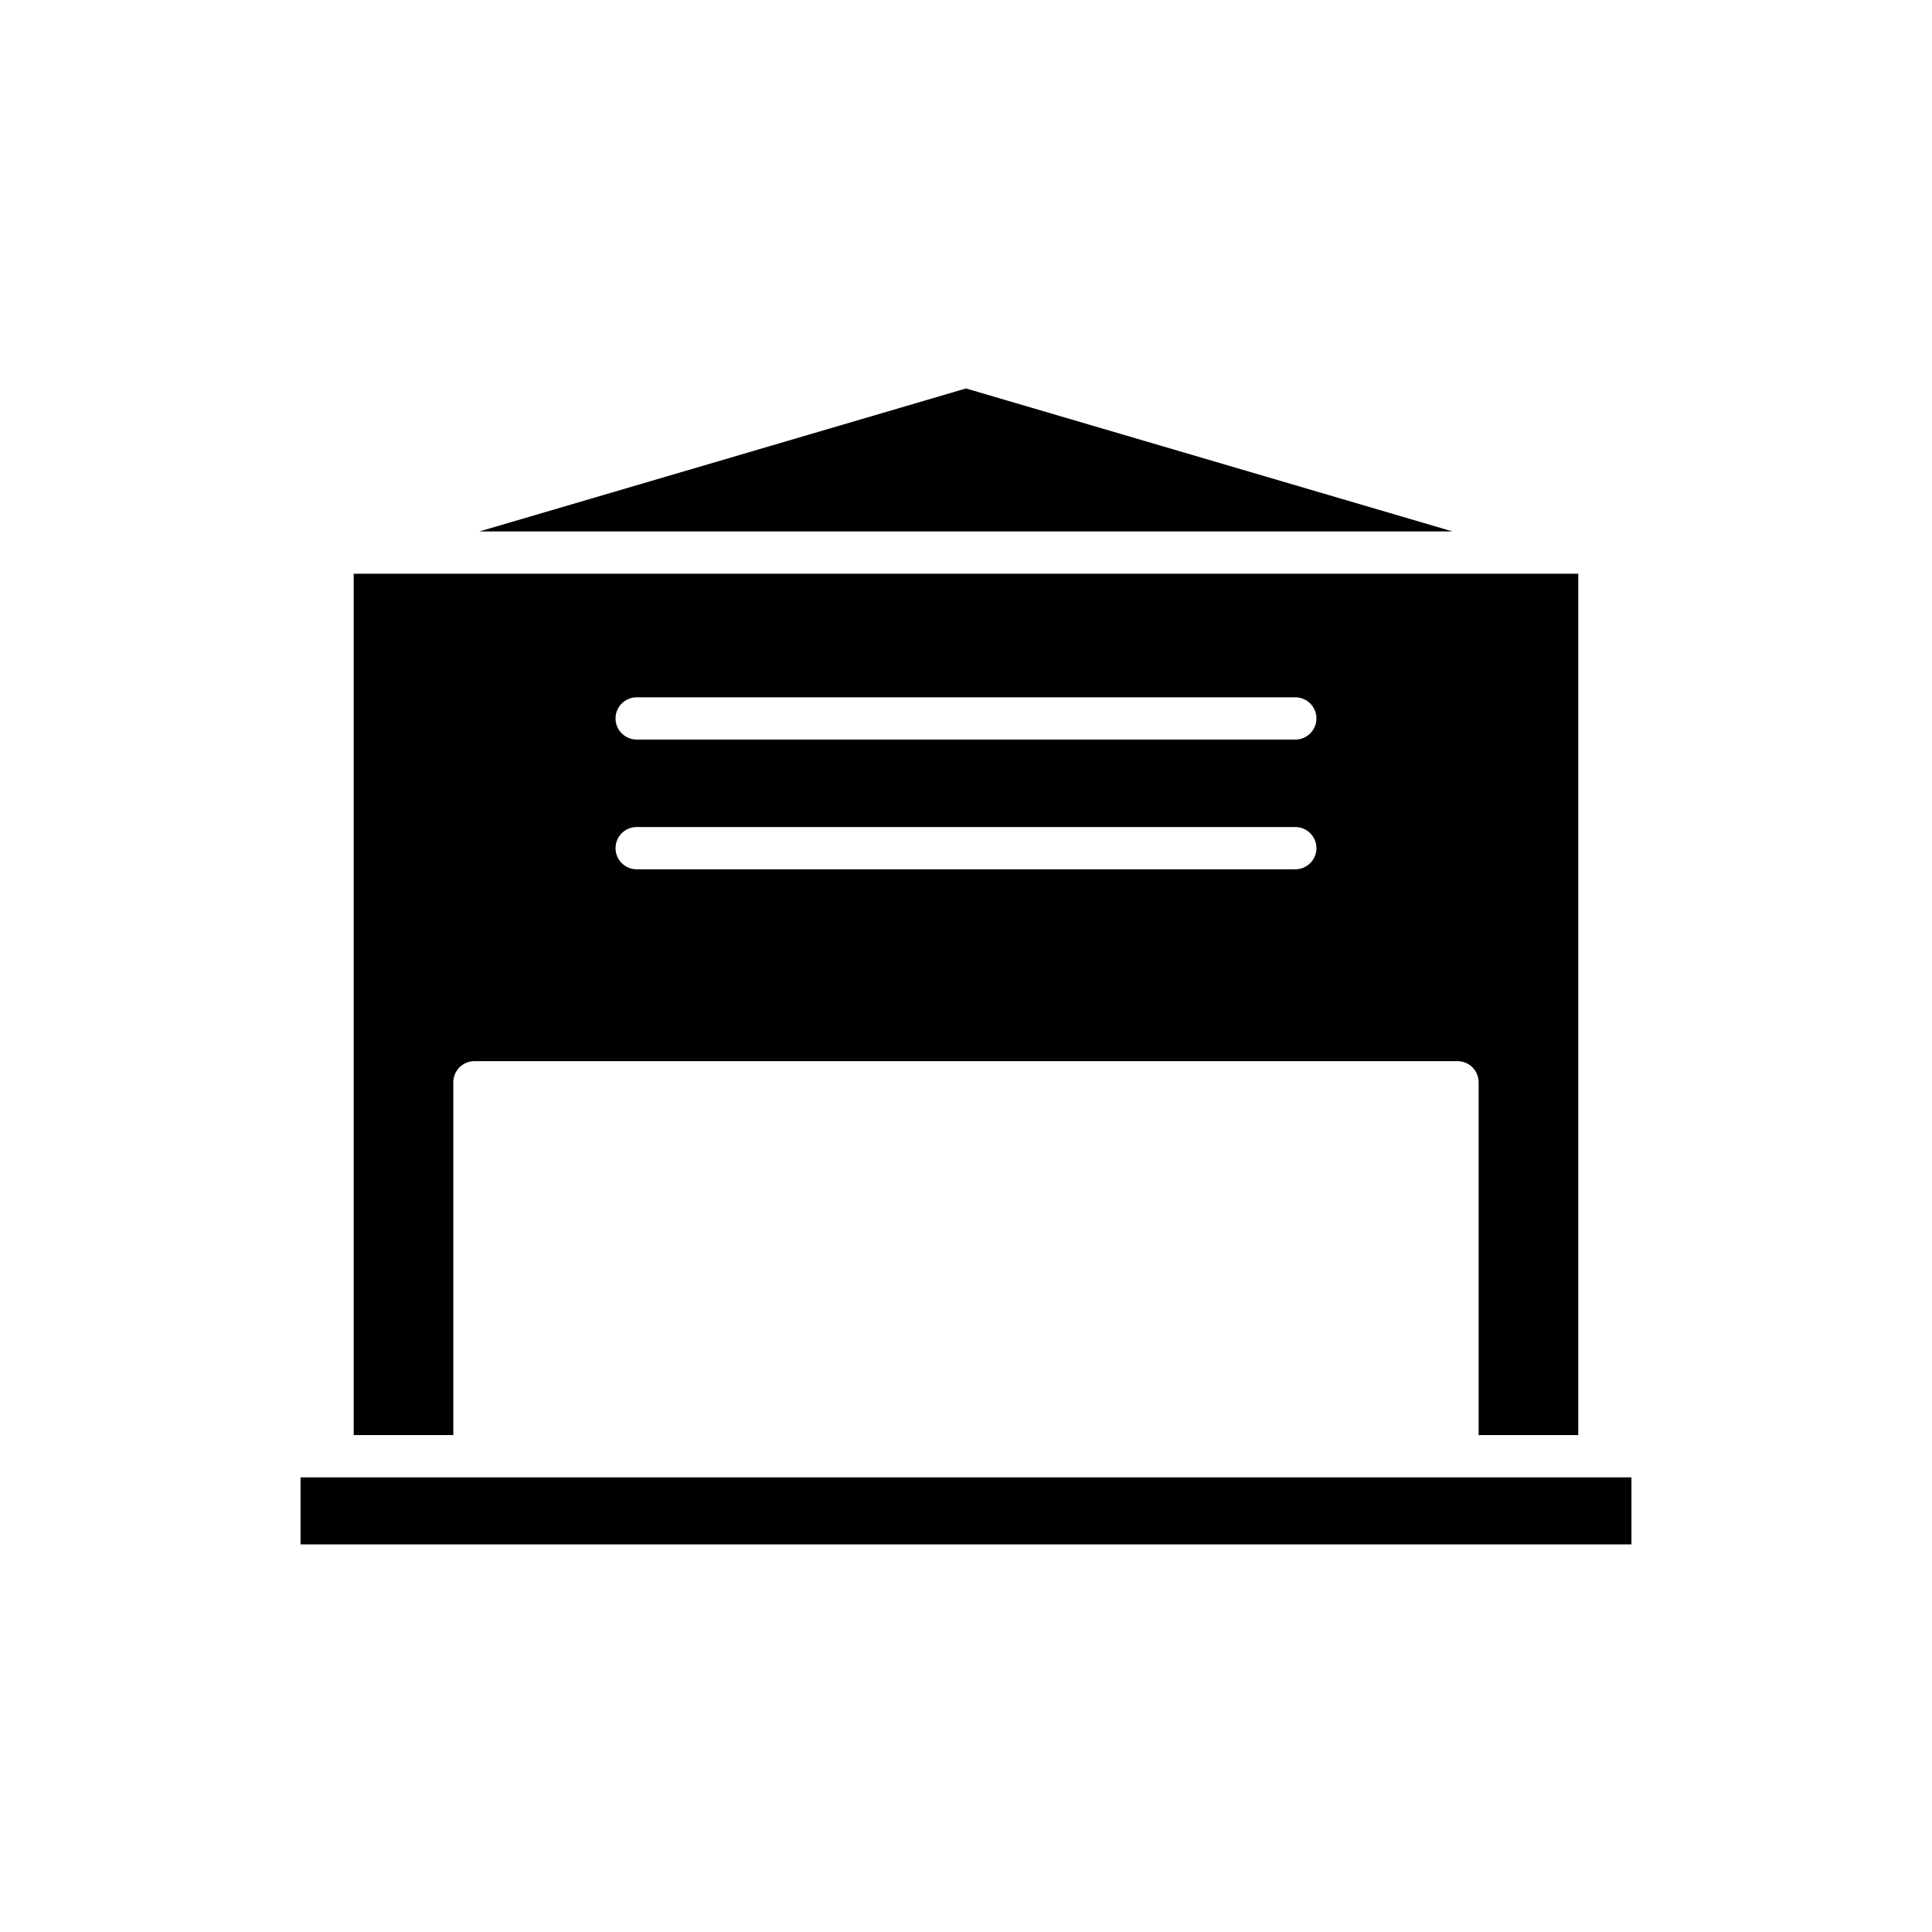
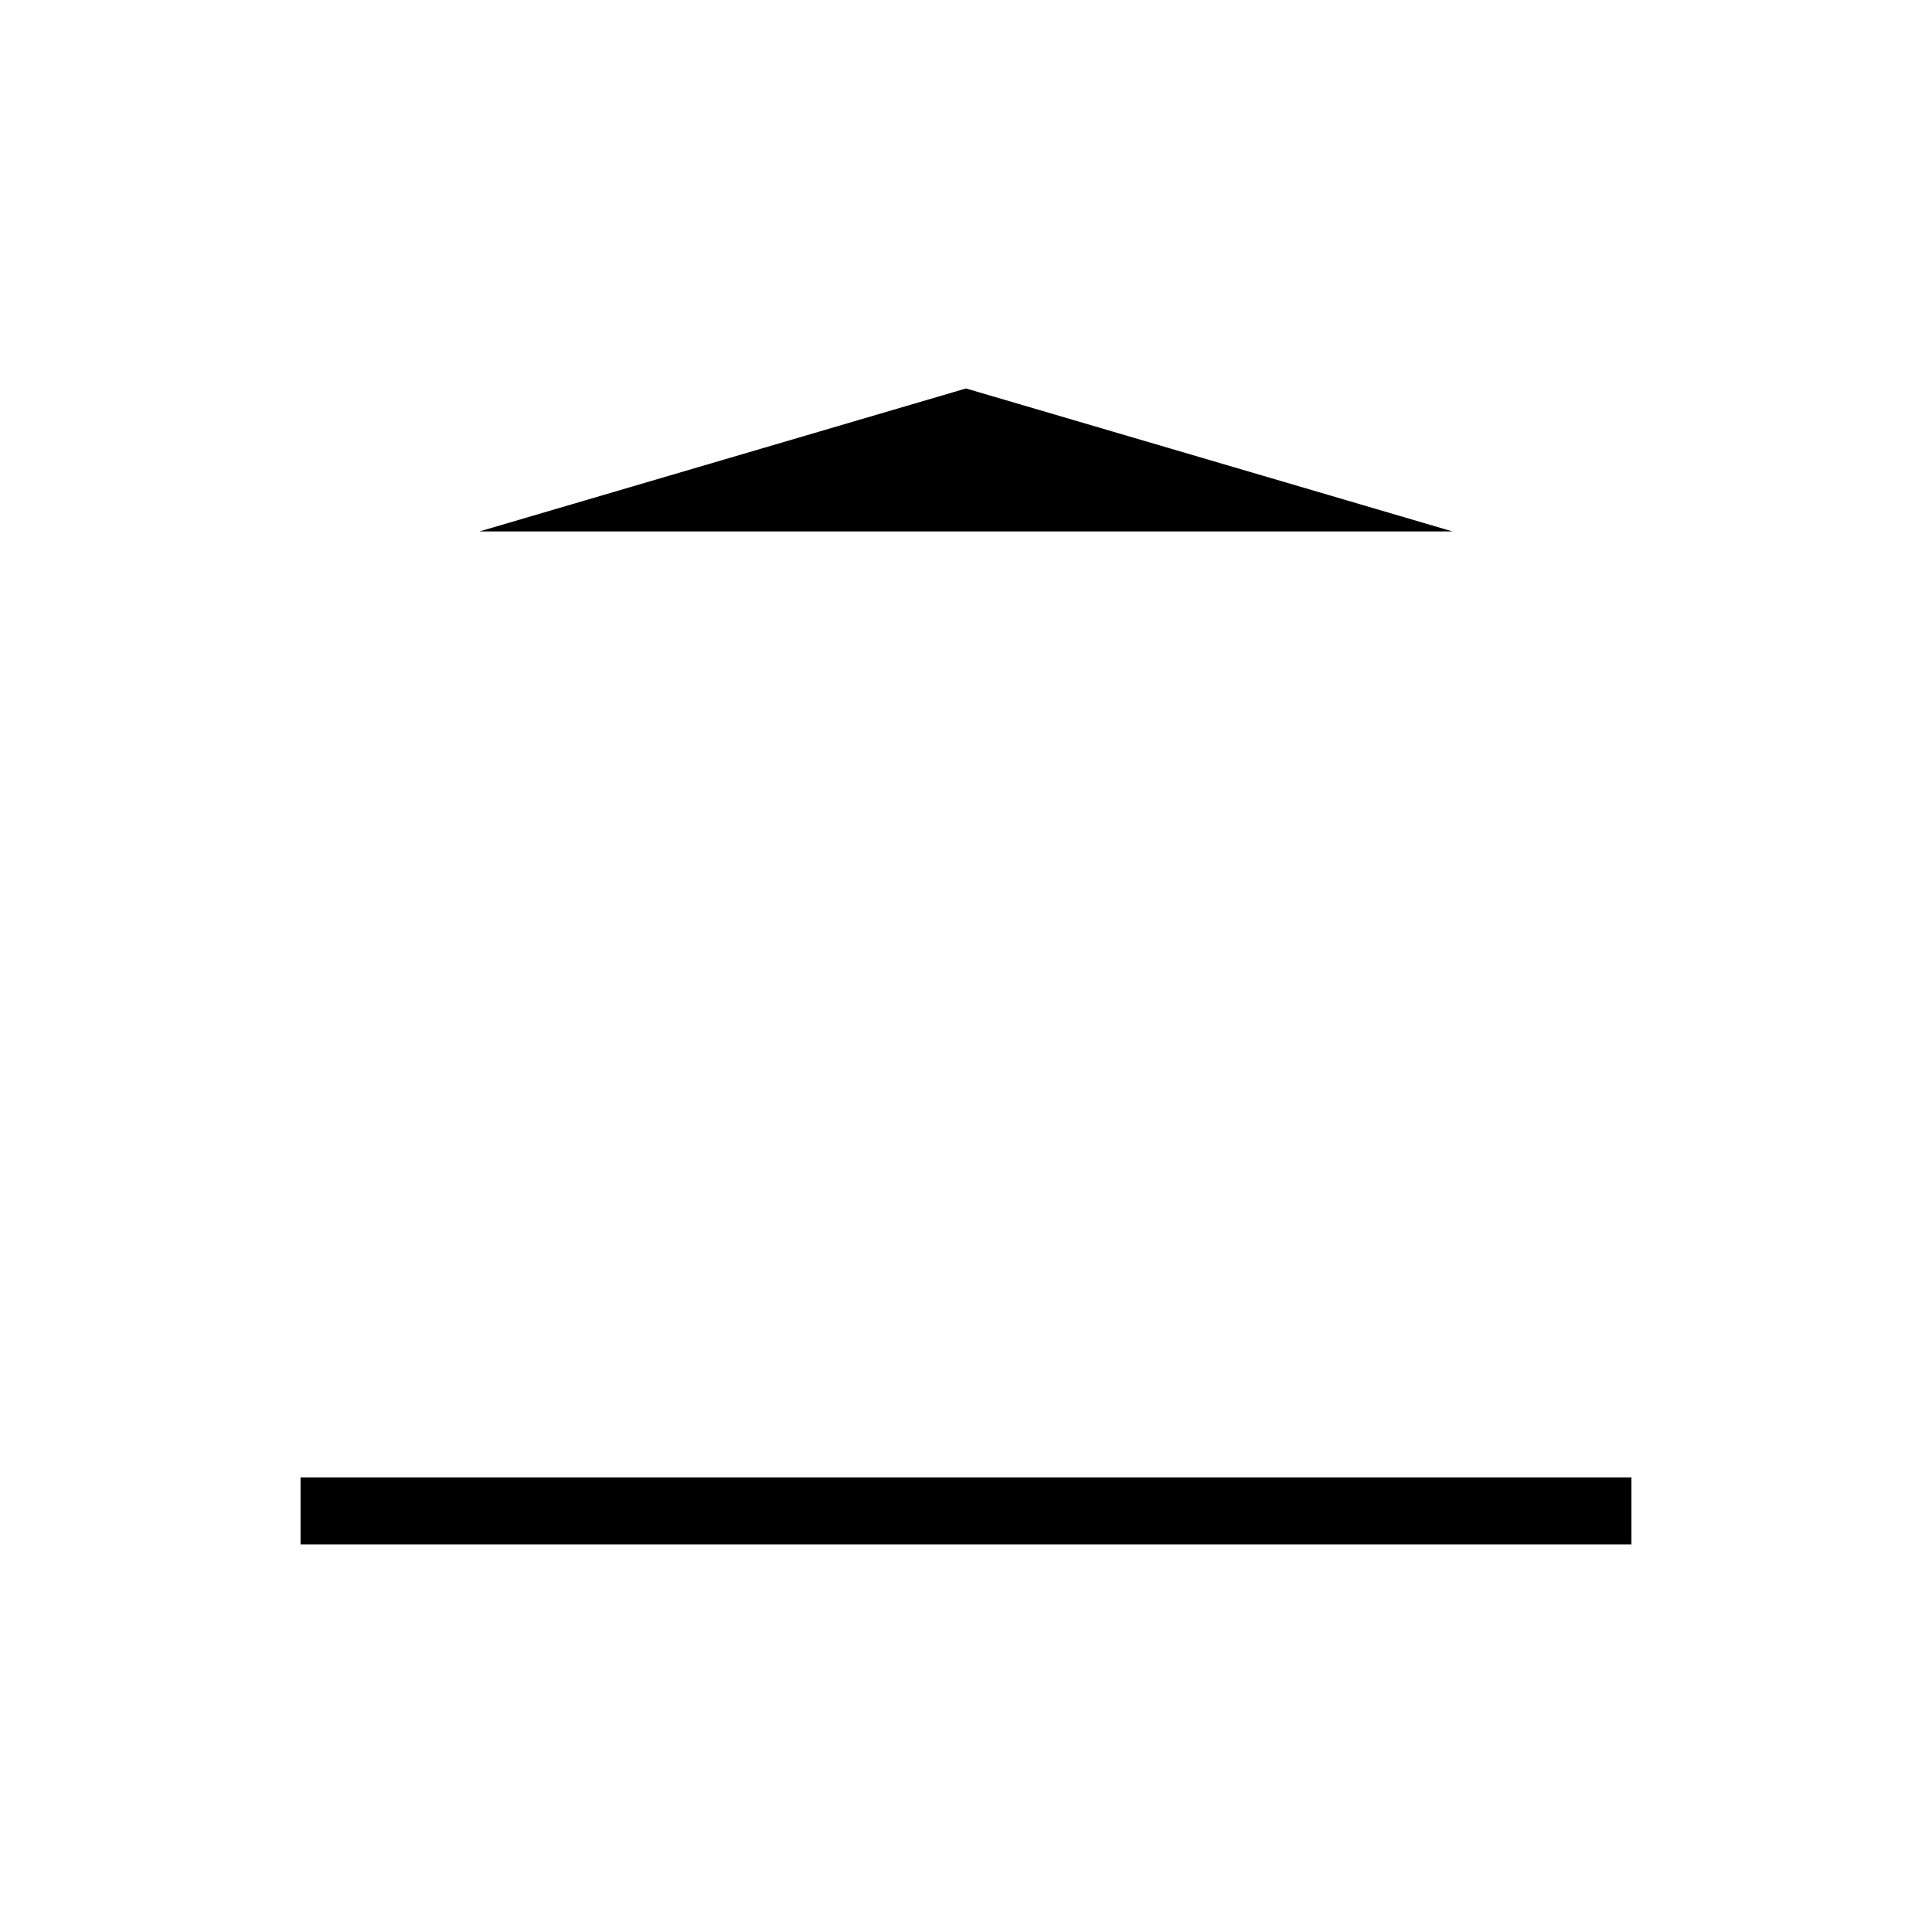
<svg xmlns="http://www.w3.org/2000/svg" fill="#000000" width="800px" height="800px" version="1.1" viewBox="144 144 512 512">
  <g>
    <path d="m271.04 284.84h257.91l-128.95-37.895z" />
    <path d="m223.65 535.52h352.7v17.766h-352.7z" />
-     <path d="m562.26 524.32v-228.28h-324.53v228.28h26.398v-93.504c0-3.09 2.504-5.598 5.598-5.598h260.53c3.094 0 5.598 2.508 5.598 5.598v93.504zm-74.988-149.95h-174.55c-3.094 0-5.598-2.508-5.598-5.598 0-3.09 2.504-5.598 5.598-5.598h174.55c3.094 0 5.598 2.508 5.598 5.598 0 3.09-2.504 5.598-5.598 5.598zm0-34.379h-174.55c-3.094 0-5.598-2.508-5.598-5.598 0-3.09 2.504-5.598 5.598-5.598h174.55c3.094 0 5.598 2.508 5.598 5.598 0 3.094-2.504 5.598-5.598 5.598z" />
  </g>
</svg>